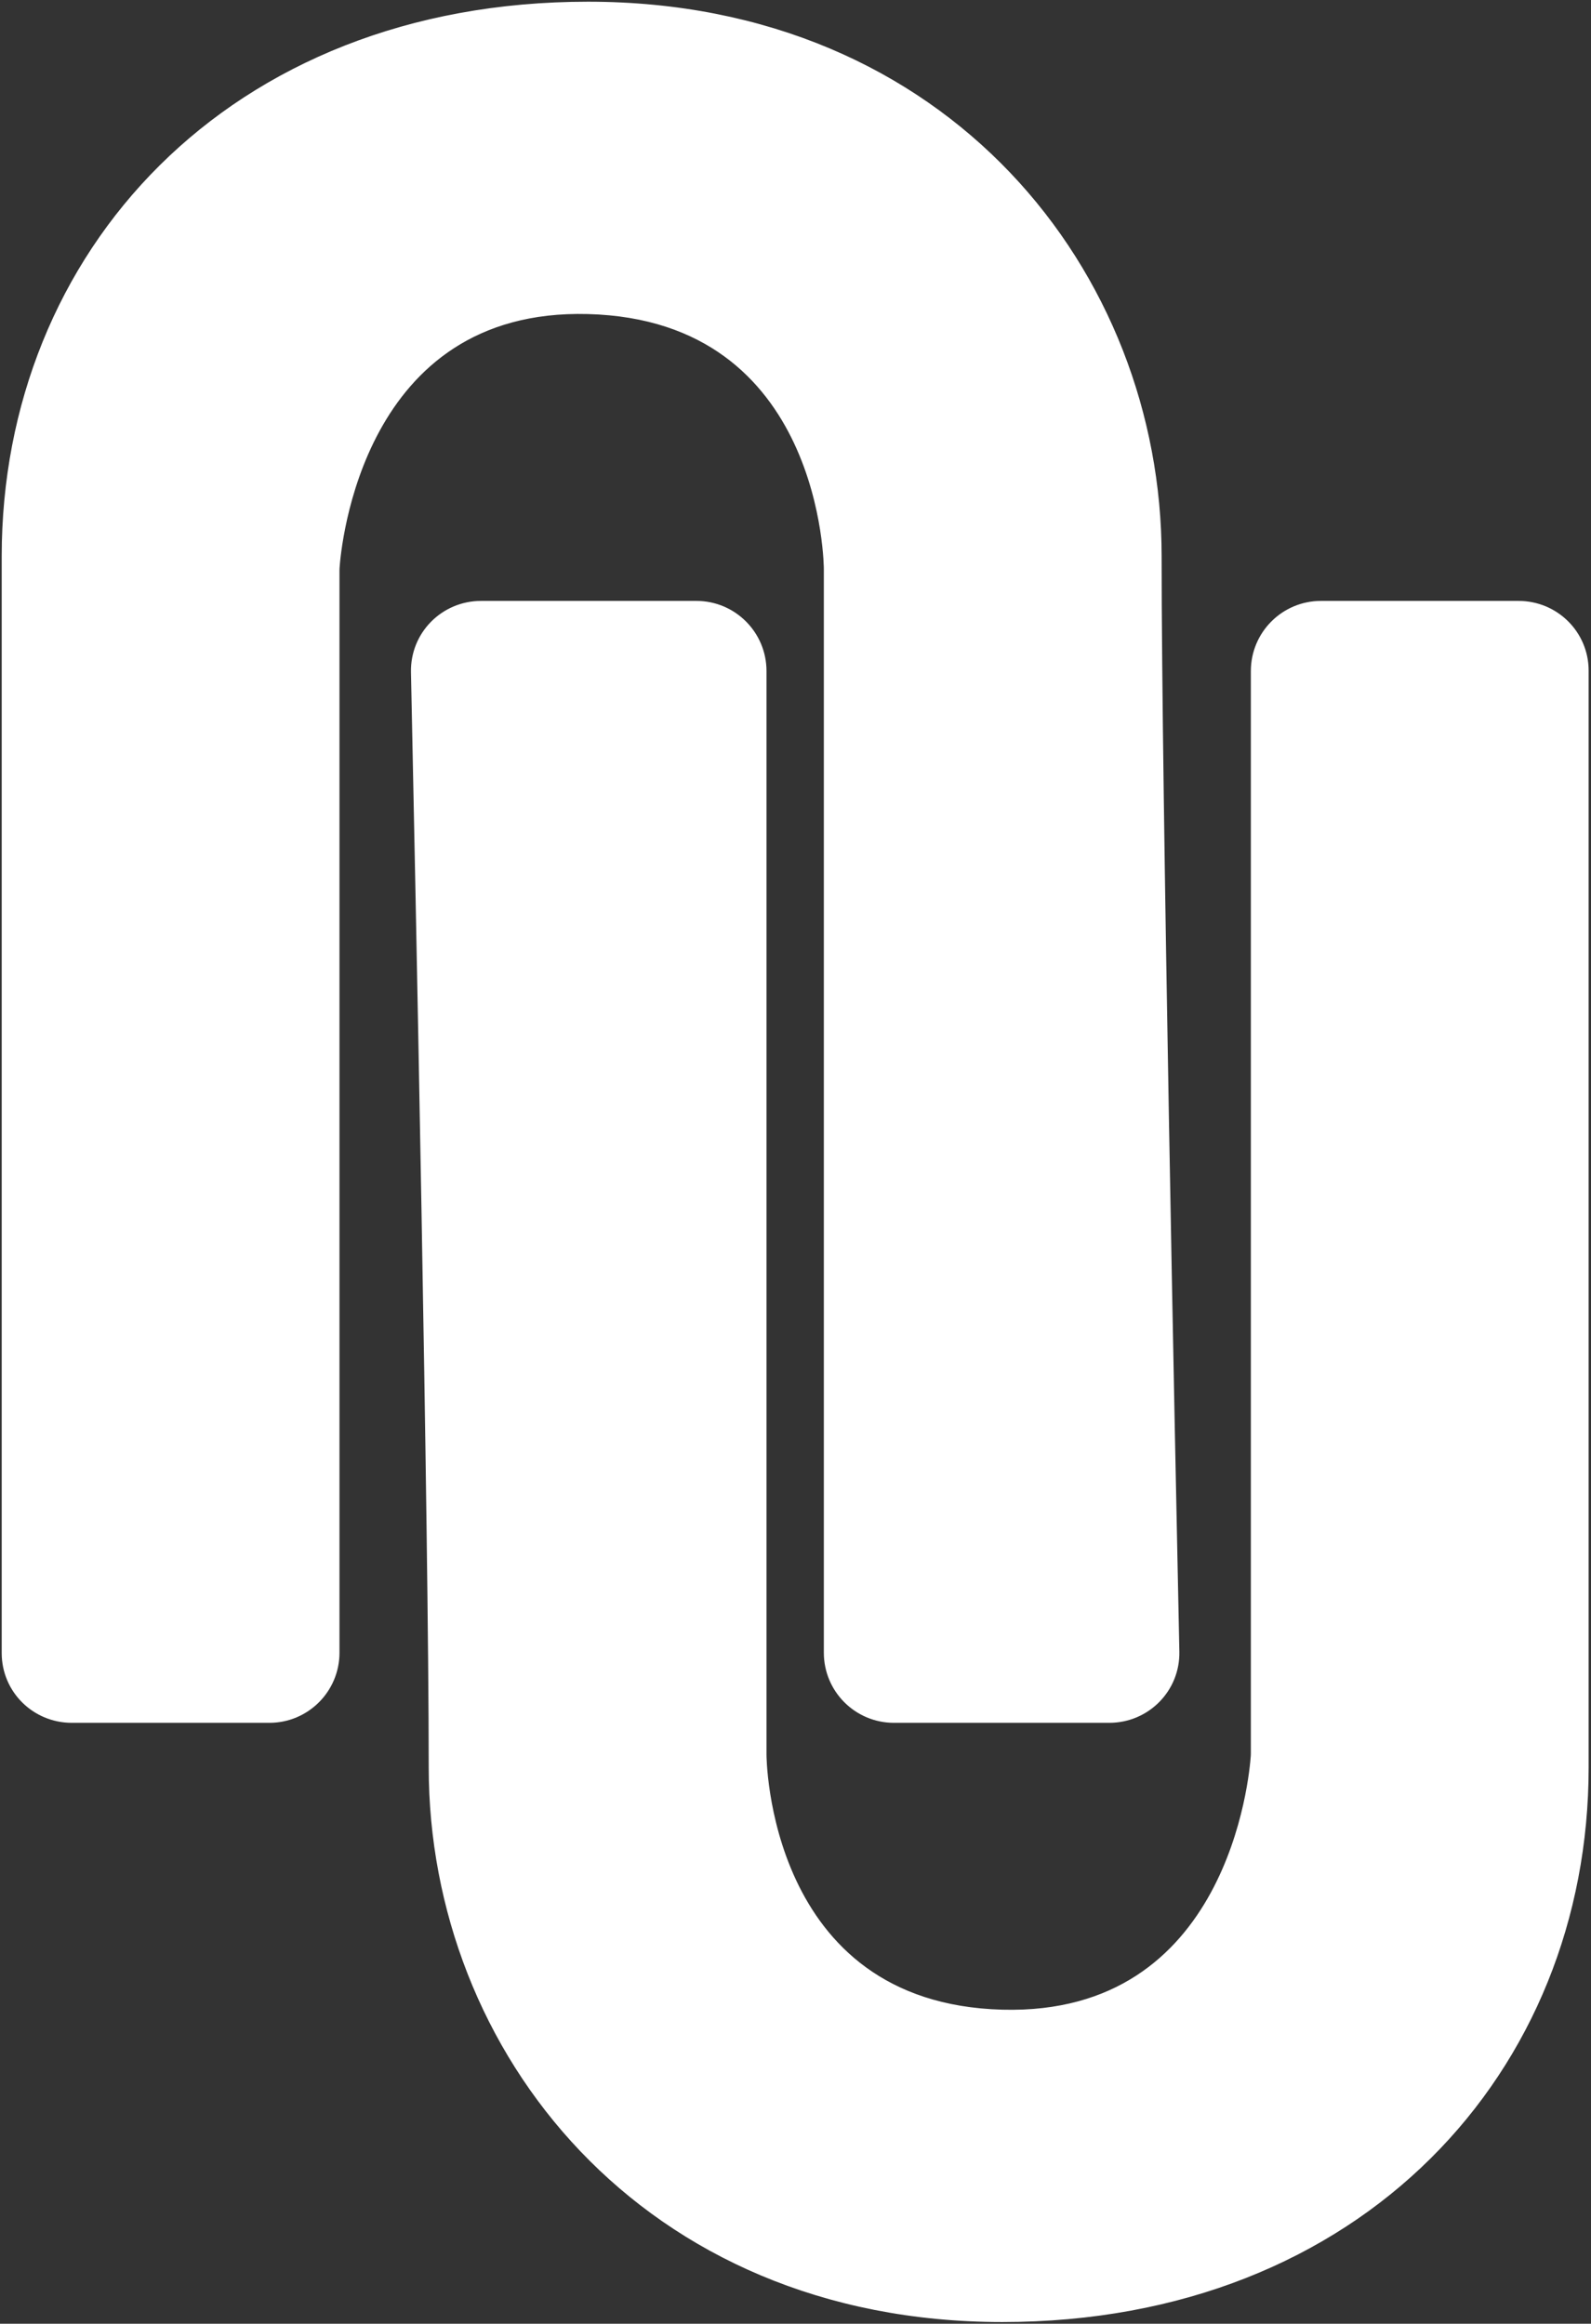
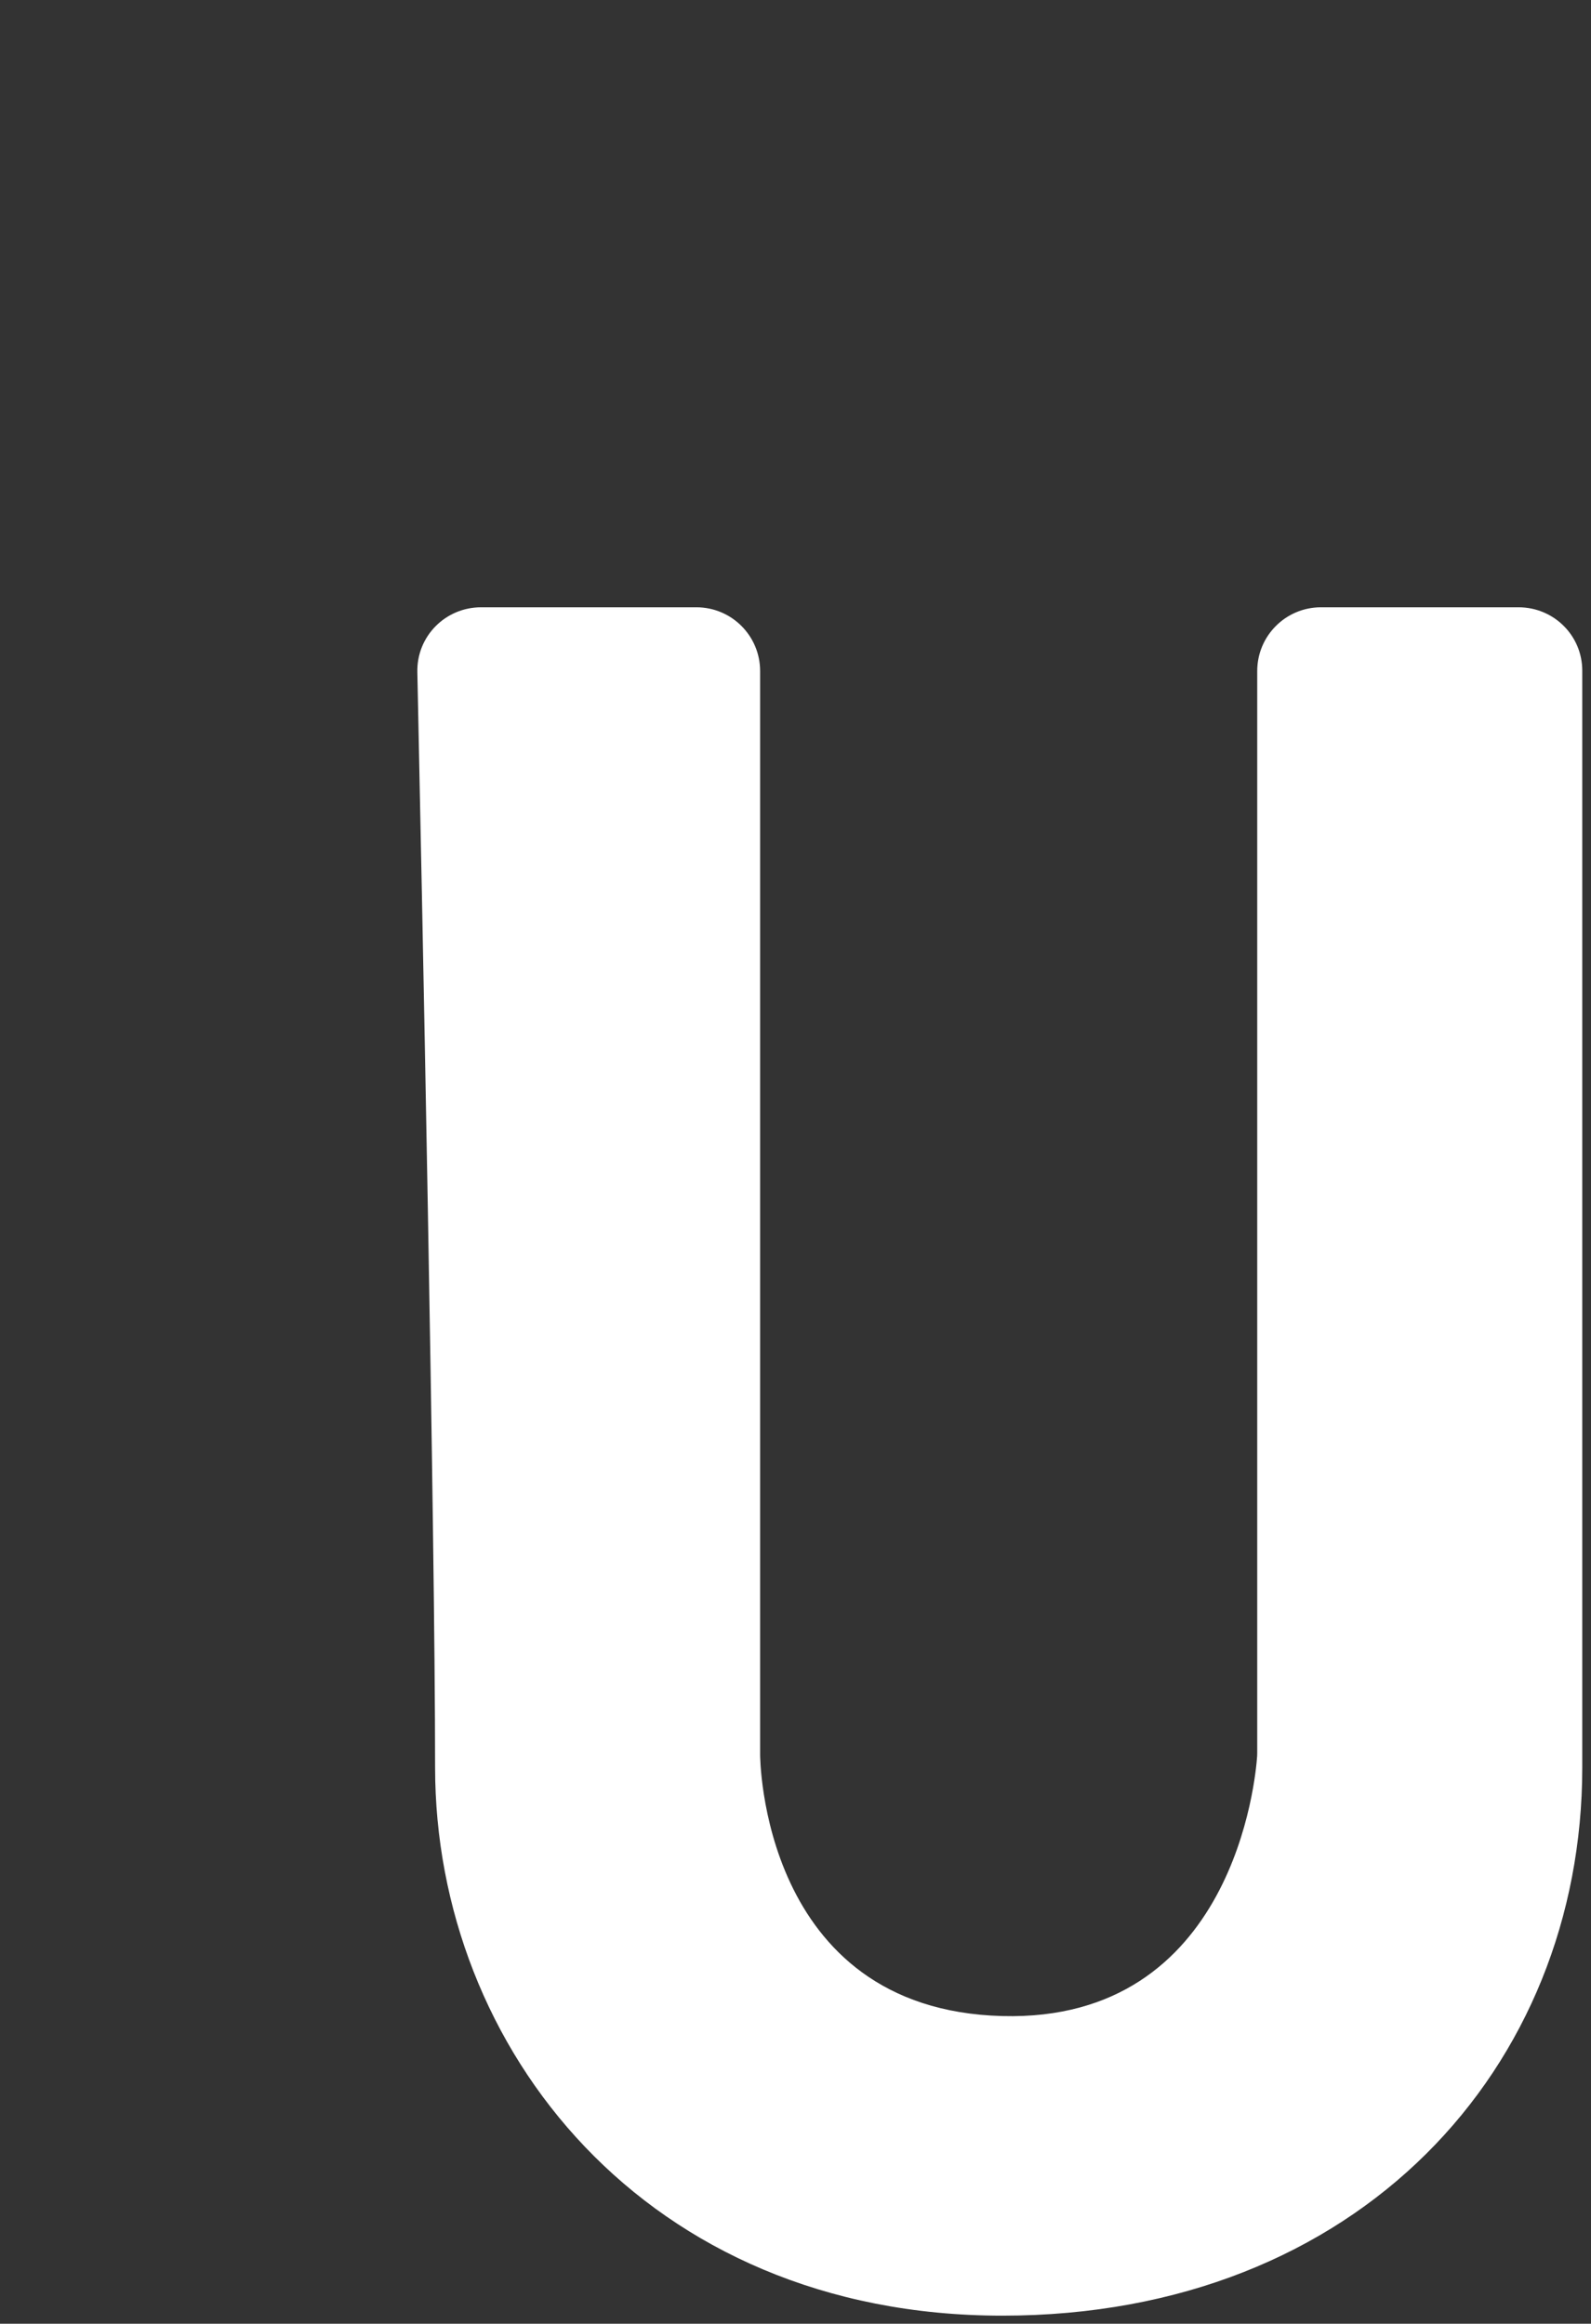
<svg xmlns="http://www.w3.org/2000/svg" width="591" height="863" viewBox="0 0 591 863" fill="none">
  <rect x="0" y="0" width="591" height="863" fill="#333333" stroke="none" />
  <path d="M587.754 656.403L587.754 249.081C587.754 236.006 577.155 225.536 564.08 225.536H490.69C477.616 225.536 467.016 236.135 467.016 249.21L467.016 651.105C467.016 651.481 467.011 651.797 466.986 652.172C466.474 659.778 458.533 751.001 372.32 748.732C282.359 746.365 282.359 651.669 282.359 651.669L282.359 249.21C282.359 236.135 271.76 225.536 258.685 225.536H178.713C165.437 225.536 154.752 236.319 155.032 249.592C156.663 326.956 161.621 569.365 161.621 656.403C161.621 760.569 239.746 860 372.32 860C504.895 860 587.754 767.671 587.754 656.403Z" fill="white" />
-   <path d="M587.754 656.403C587.754 563.418 587.754 324.941 587.754 249.081C587.754 236.006 577.155 225.536 564.08 225.536H490.69C477.616 225.536 467.016 236.135 467.016 249.21L467.016 651.105C467.016 651.481 467.011 651.797 466.986 652.172C466.474 659.778 458.533 751.001 372.32 748.732C282.359 746.365 282.359 651.669 282.359 651.669C282.359 651.669 282.359 651.669 282.359 651.669L282.359 249.21C282.359 236.135 271.76 225.536 258.685 225.536H178.713C165.437 225.536 154.752 236.319 155.032 249.592C156.663 326.956 161.621 569.365 161.621 656.403C161.621 760.569 239.746 860 372.32 860C504.895 860 587.754 767.671 587.754 656.403Z" stroke="white" stroke-width="4.735" />
-   <path d="M3 206.597L3 613.919C3 626.994 13.599 637.464 26.674 637.464H100.064C113.138 637.464 123.738 626.865 123.738 613.79L123.738 211.895C123.738 211.519 123.743 211.203 123.768 210.828C124.28 203.222 132.221 111.999 218.434 114.268C308.395 116.635 308.395 211.331 308.395 211.331L308.395 613.79C308.395 626.865 318.994 637.464 332.069 637.464H412.041C425.317 637.464 436.002 626.681 435.722 613.408C434.091 536.044 429.133 293.635 429.133 206.597C429.133 102.431 351.008 3 218.434 3C85.859 3 3 95.329 3 206.597Z" fill="white" />
-   <path d="M3 206.597C3 299.582 3 538.059 3 613.919C3 626.994 13.599 637.464 26.674 637.464H100.064C113.138 637.464 123.738 626.865 123.738 613.79L123.738 211.895C123.738 211.519 123.743 211.203 123.768 210.828C124.28 203.222 132.221 111.999 218.434 114.268C308.395 116.635 308.395 211.331 308.395 211.331C308.395 211.331 308.395 211.331 308.395 211.331L308.395 613.79C308.395 626.865 318.994 637.464 332.069 637.464H412.041C425.317 637.464 436.002 626.681 435.722 613.408C434.091 536.044 429.133 293.635 429.133 206.597C429.133 102.431 351.008 3 218.434 3C85.859 3 3 95.329 3 206.597Z" stroke="white" stroke-width="4.735" />
</svg>